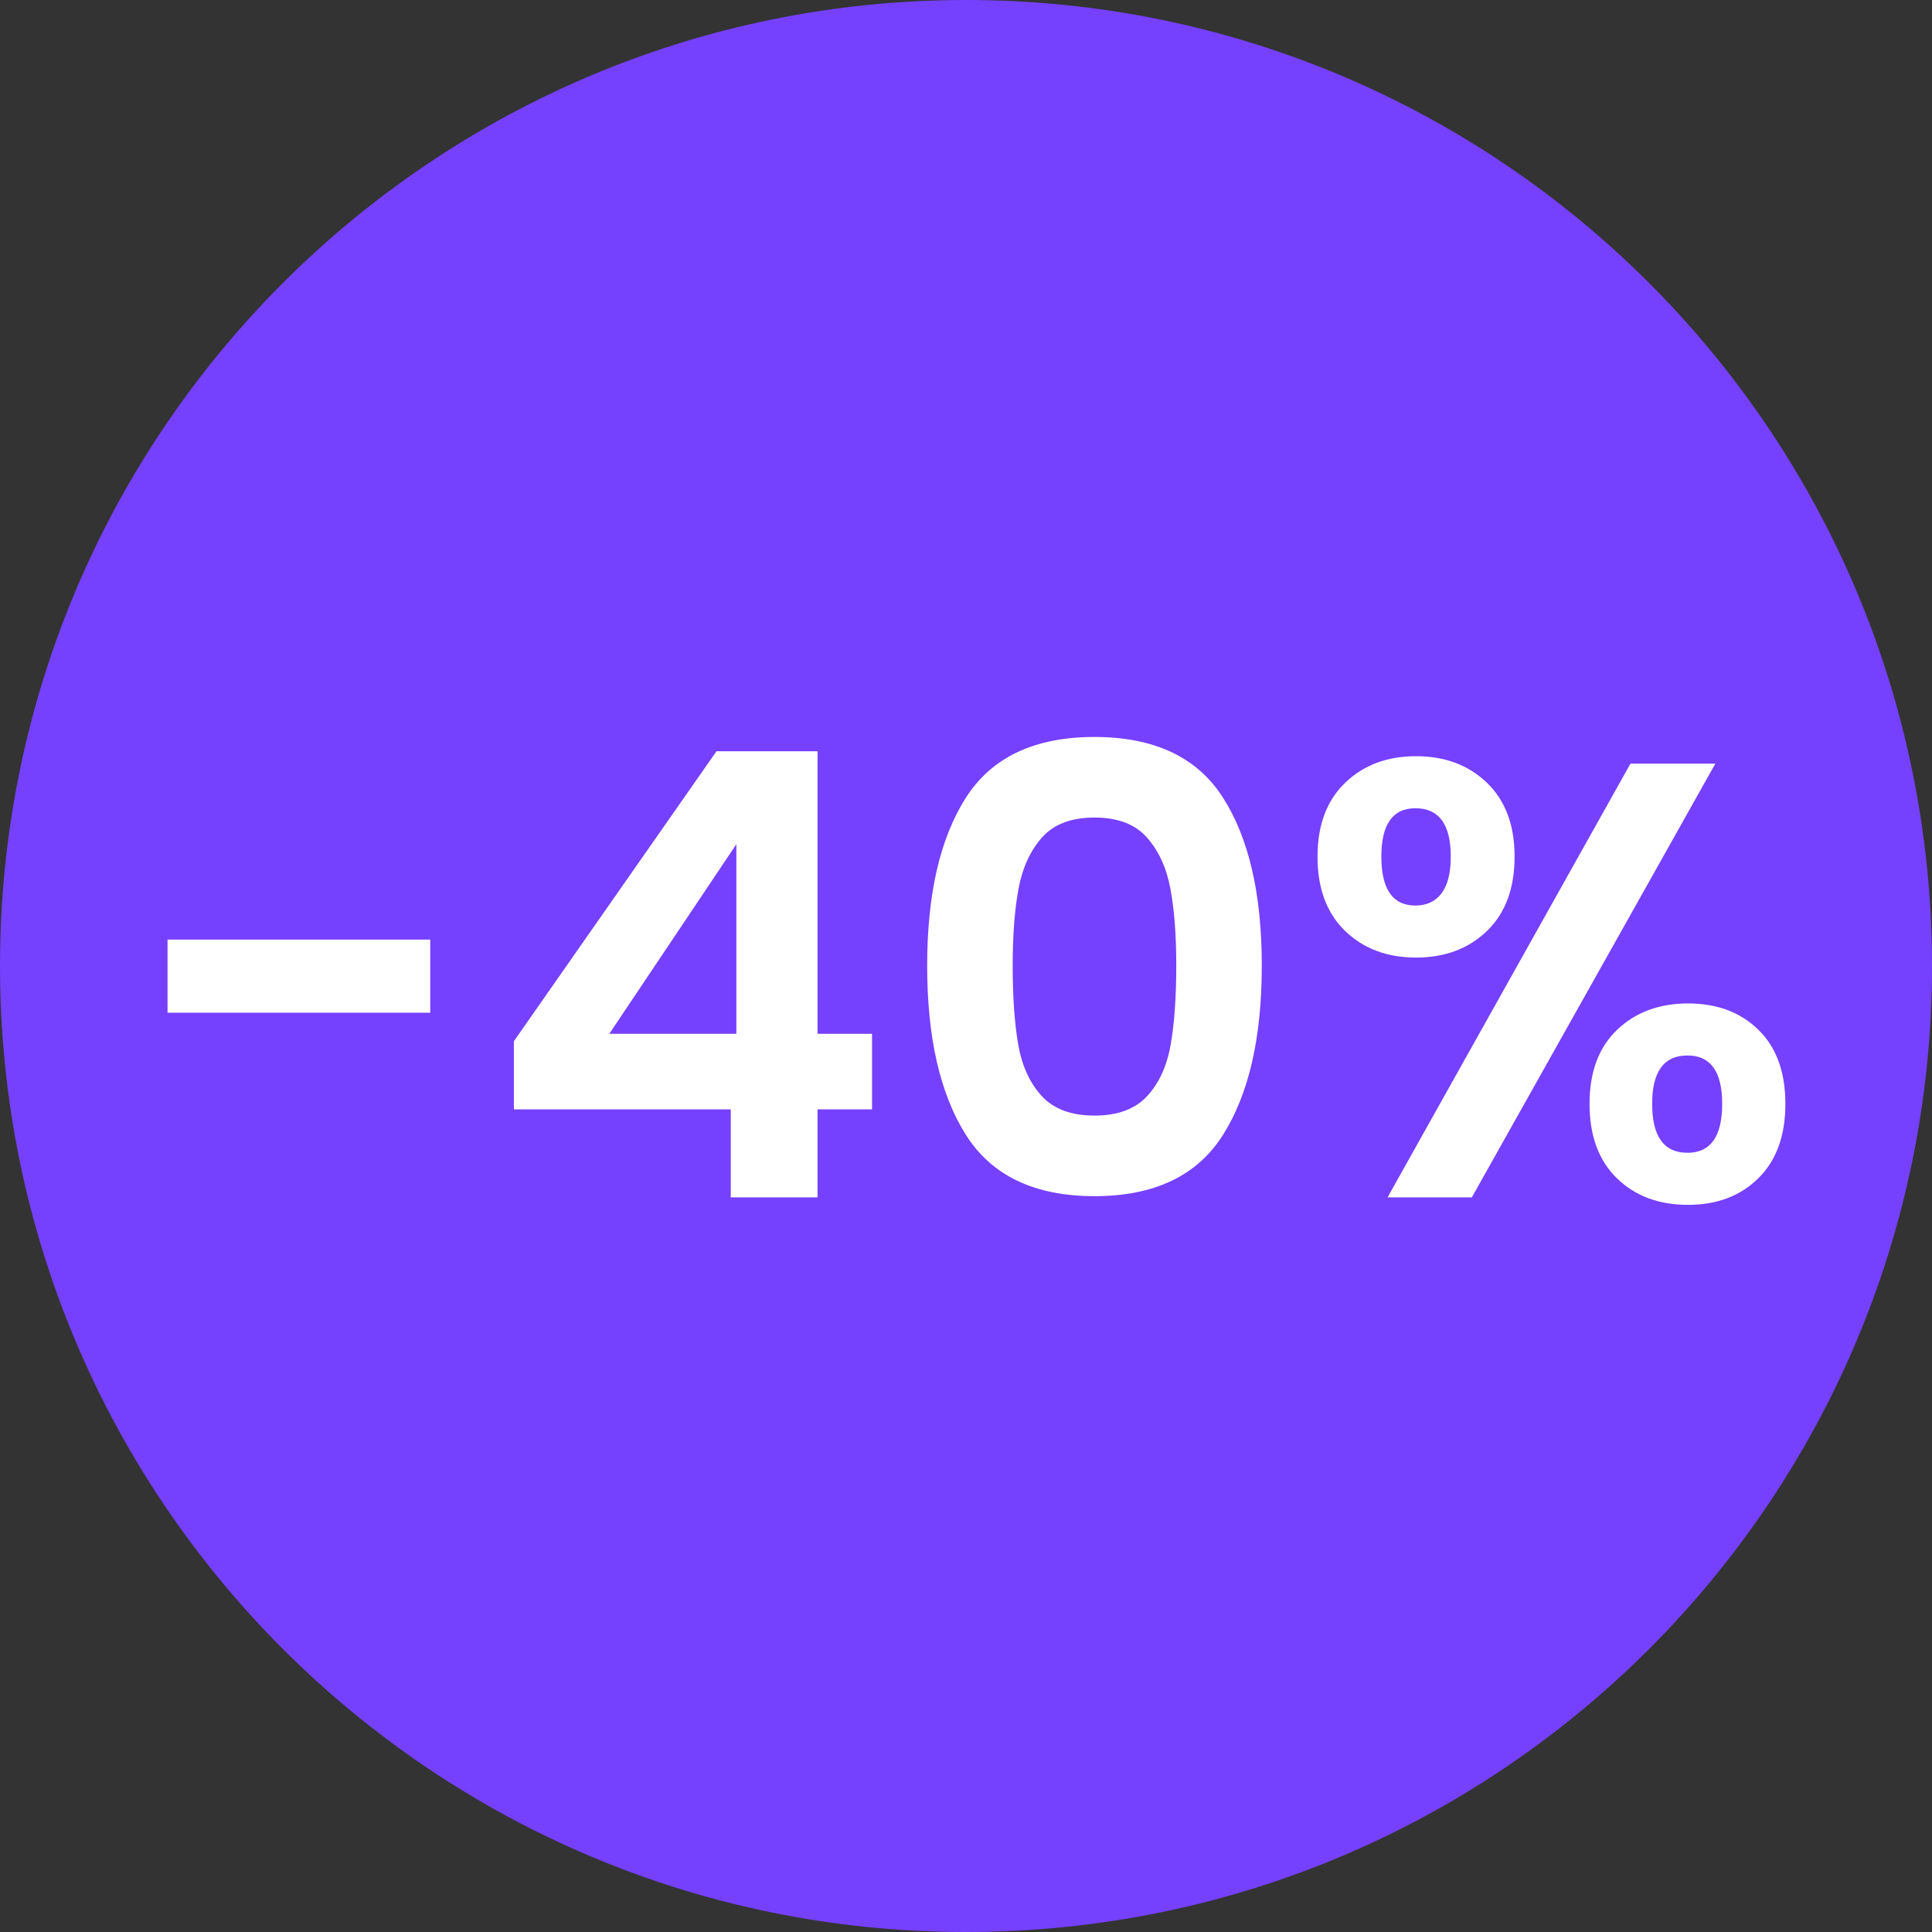
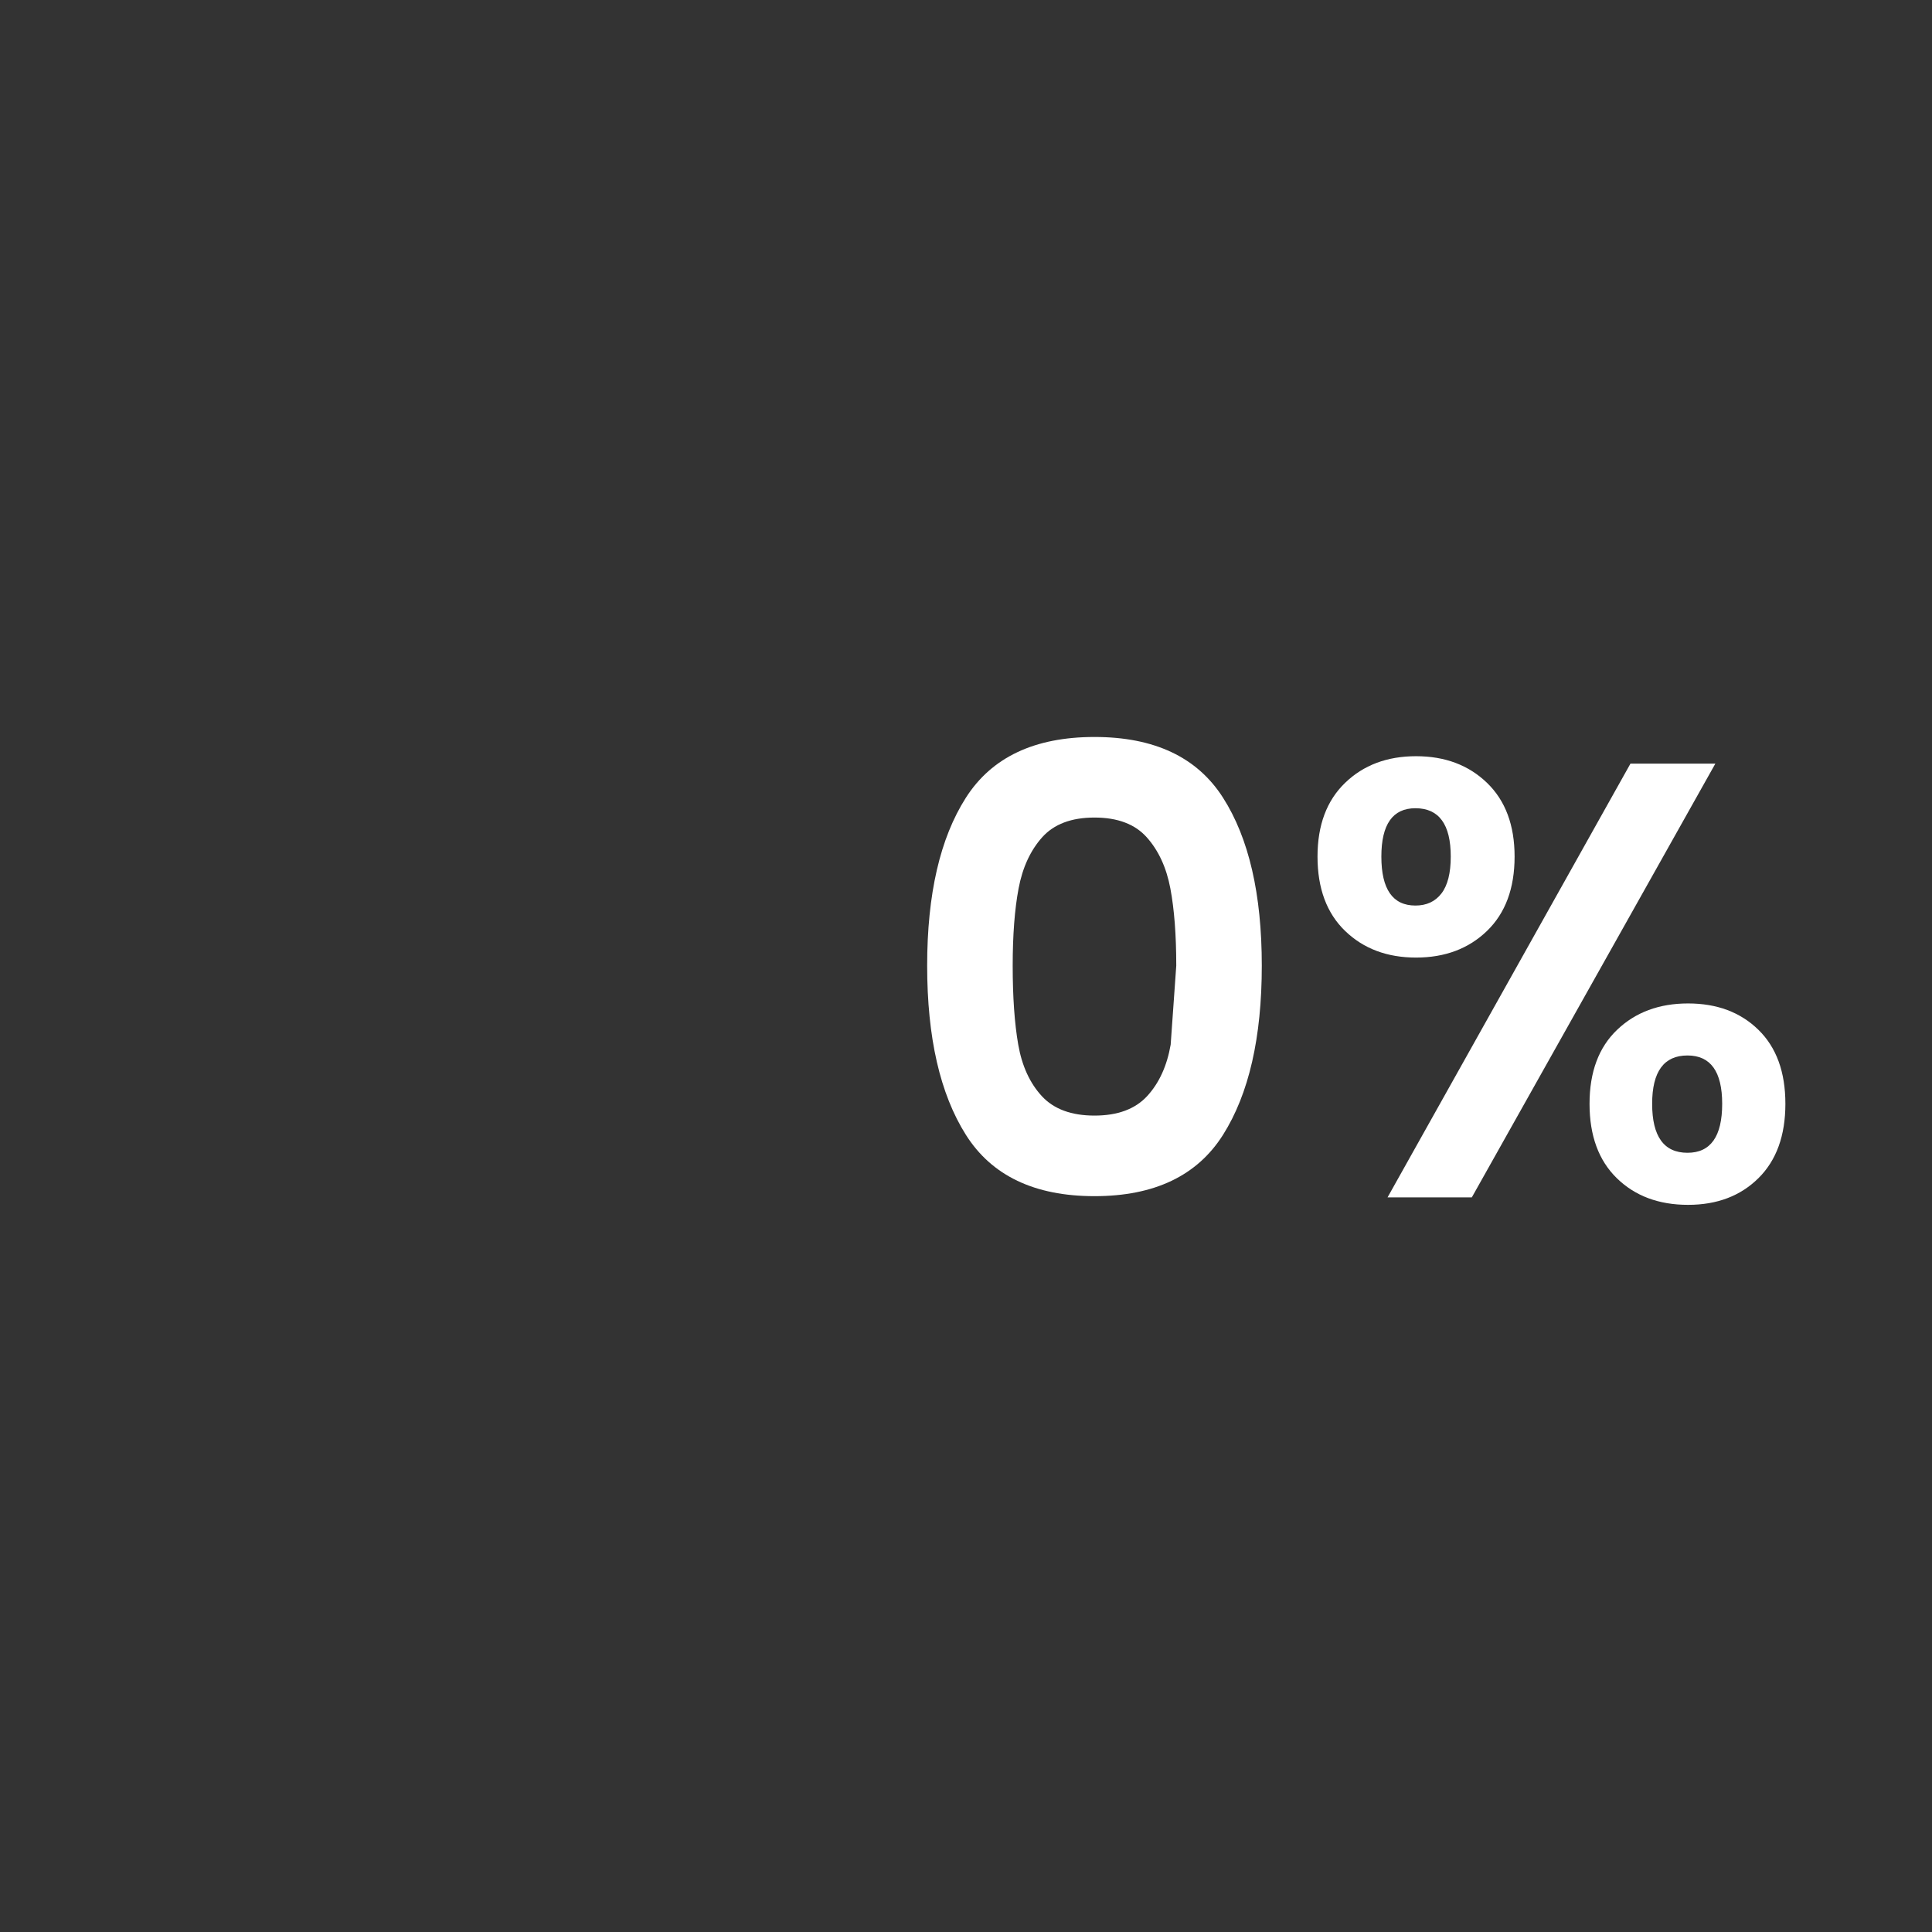
<svg xmlns="http://www.w3.org/2000/svg" width="1080" zoomAndPan="magnify" viewBox="0 0 810 810" height="1080" preserveAspectRatio="xMidYMid meet" version="1.0">
  <rect x="0" y="0" width="810" height="810" fill="#333333" stroke="none" />
  <defs>
    <g />
    <clipPath id="73e87726e1">
      <path d="M 405 0 C 181.324 0 0 181.324 0 405 C 0 628.676 181.324 810 405 810 C 628.676 810 810 628.676 810 405 C 810 181.324 628.676 0 405 0 Z M 405 0 " clip-rule="nonzero" />
    </clipPath>
    <clipPath id="1bc82becd2">
-       <path d="M 0 0 L 810 0 L 810 810 L 0 810 Z M 0 0 " clip-rule="nonzero" />
-     </clipPath>
+       </clipPath>
    <clipPath id="bbac673099">
-       <path d="M 405 0 C 181.324 0 0 181.324 0 405 C 0 628.676 181.324 810 405 810 C 628.676 810 810 628.676 810 405 C 810 181.324 628.676 0 405 0 Z M 405 0 " clip-rule="nonzero" />
-     </clipPath>
+       </clipPath>
    <clipPath id="a2060f96d6">
-       <rect x="0" width="810" y="0" height="810" />
-     </clipPath>
+       </clipPath>
    <clipPath id="b0cd39c6d9">
      <rect x="0" width="711" y="0" height="362" />
    </clipPath>
  </defs>
  <g clip-path="url(#73e87726e1)">
    <g transform="matrix(1, 0, 0, 1, 0, 0)">
      <g clip-path="url(#a2060f96d6)">
        <g clip-path="url(#1bc82becd2)">
          <g clip-path="url(#bbac673099)">
            <rect x="-178.2" width="1166.4" fill="#7640ff" height="1166.4" y="-178.2" fill-opacity="1" />
          </g>
        </g>
      </g>
    </g>
  </g>
  <g transform="matrix(1, 0, 0, 1, 51, 235)">
    <g clip-path="url(#b0cd39c6d9)">
      <g fill="#ffffff" fill-opacity="1">
        <g transform="translate(0.788, 267.012)">
          <g>
-             <path d="M 128.594 -108.078 L 128.594 -77.422 L 18.453 -77.422 L 18.453 -108.078 Z M 128.594 -108.078 " />
-           </g>
+             </g>
        </g>
      </g>
      <g fill="#ffffff" fill-opacity="1">
        <g transform="translate(152.238, 267.012)">
          <g>
-             <path d="M 12.203 -36.891 L 12.203 -65.469 L 97.156 -187.047 L 139.516 -187.047 L 139.516 -68.594 L 162.375 -68.594 L 162.375 -36.891 L 139.516 -36.891 L 139.516 0 L 103.141 0 L 103.141 -36.891 Z M 105.484 -148.078 L 52.219 -68.594 L 105.484 -68.594 Z M 105.484 -148.078 " />
-           </g>
+             </g>
        </g>
      </g>
      <g fill="#ffffff" fill-opacity="1">
        <g transform="translate(323.95, 267.012)">
          <g>
-             <path d="M 13.766 -97.156 C 13.766 -127.125 19.176 -150.594 30 -167.562 C 40.832 -184.539 58.805 -193.031 83.922 -193.031 C 109.023 -193.031 126.988 -184.539 137.812 -167.562 C 148.645 -150.594 154.062 -127.125 154.062 -97.156 C 154.062 -67.02 148.645 -43.379 137.812 -26.234 C 126.988 -9.086 109.023 -0.516 83.922 -0.516 C 58.805 -0.516 40.832 -9.086 30 -26.234 C 19.176 -43.379 13.766 -67.02 13.766 -97.156 Z M 118.203 -97.156 C 118.203 -109.977 117.379 -120.758 115.734 -129.5 C 114.086 -138.25 110.797 -145.395 105.859 -150.938 C 100.93 -156.477 93.617 -159.25 83.922 -159.25 C 74.211 -159.25 66.891 -156.477 61.953 -150.938 C 57.023 -145.395 53.738 -138.25 52.094 -129.5 C 50.445 -120.758 49.625 -109.977 49.625 -97.156 C 49.625 -84 50.398 -72.957 51.953 -64.031 C 53.516 -55.113 56.805 -47.926 61.828 -42.469 C 66.848 -37.02 74.211 -34.297 83.922 -34.297 C 93.617 -34.297 100.977 -37.02 106 -42.469 C 111.02 -47.926 114.305 -55.113 115.859 -64.031 C 117.422 -72.957 118.203 -84 118.203 -97.156 Z M 118.203 -97.156 " />
+             <path d="M 13.766 -97.156 C 13.766 -127.125 19.176 -150.594 30 -167.562 C 40.832 -184.539 58.805 -193.031 83.922 -193.031 C 109.023 -193.031 126.988 -184.539 137.812 -167.562 C 148.645 -150.594 154.062 -127.125 154.062 -97.156 C 154.062 -67.02 148.645 -43.379 137.812 -26.234 C 126.988 -9.086 109.023 -0.516 83.922 -0.516 C 58.805 -0.516 40.832 -9.086 30 -26.234 C 19.176 -43.379 13.766 -67.02 13.766 -97.156 Z M 118.203 -97.156 C 118.203 -109.977 117.379 -120.758 115.734 -129.5 C 114.086 -138.25 110.797 -145.395 105.859 -150.938 C 100.93 -156.477 93.617 -159.25 83.922 -159.25 C 74.211 -159.25 66.891 -156.477 61.953 -150.938 C 57.023 -145.395 53.738 -138.25 52.094 -129.5 C 50.445 -120.758 49.625 -109.977 49.625 -97.156 C 49.625 -84 50.398 -72.957 51.953 -64.031 C 53.516 -55.113 56.805 -47.926 61.828 -42.469 C 66.848 -37.02 74.211 -34.297 83.922 -34.297 C 93.617 -34.297 100.977 -37.02 106 -42.469 C 111.02 -47.926 114.305 -55.113 115.859 -64.031 Z M 118.203 -97.156 " />
          </g>
        </g>
      </g>
      <g fill="#ffffff" fill-opacity="1">
        <g transform="translate(491.766, 267.012)">
          <g>
            <path d="M 9.609 -142.891 C 9.609 -156.055 13.461 -166.359 21.172 -173.797 C 28.879 -181.242 38.797 -184.969 50.922 -184.969 C 63.047 -184.969 72.961 -181.242 80.672 -173.797 C 88.379 -166.359 92.234 -156.055 92.234 -142.891 C 92.234 -129.555 88.379 -119.164 80.672 -111.719 C 72.961 -104.27 63.047 -100.547 50.922 -100.547 C 38.797 -100.547 28.879 -104.27 21.172 -111.719 C 13.461 -119.164 9.609 -129.555 9.609 -142.891 Z M 176.406 -181.859 L 74.297 0 L 38.969 0 L 140.812 -181.859 Z M 50.656 -163.156 C 41.133 -163.156 36.375 -156.398 36.375 -142.891 C 36.375 -129.203 41.133 -122.359 50.656 -122.359 C 55.332 -122.359 58.969 -124.047 61.562 -127.422 C 64.164 -130.805 65.469 -135.961 65.469 -142.891 C 65.469 -156.398 60.531 -163.156 50.656 -163.156 Z M 123.656 -39.234 C 123.656 -52.566 127.508 -62.91 135.219 -70.266 C 142.926 -77.629 152.844 -81.312 164.969 -81.312 C 177.094 -81.312 186.922 -77.629 194.453 -70.266 C 201.992 -62.91 205.766 -52.566 205.766 -39.234 C 205.766 -25.891 201.992 -15.492 194.453 -8.047 C 186.922 -0.598 177.094 3.125 164.969 3.125 C 152.676 3.125 142.719 -0.598 135.094 -8.047 C 127.469 -15.492 123.656 -25.891 123.656 -39.234 Z M 164.719 -59.5 C 154.844 -59.5 149.906 -52.742 149.906 -39.234 C 149.906 -25.547 154.844 -18.703 164.719 -18.703 C 174.414 -18.703 179.266 -25.547 179.266 -39.234 C 179.266 -52.742 174.414 -59.5 164.719 -59.5 Z M 164.719 -59.5 " />
          </g>
        </g>
      </g>
    </g>
  </g>
</svg>